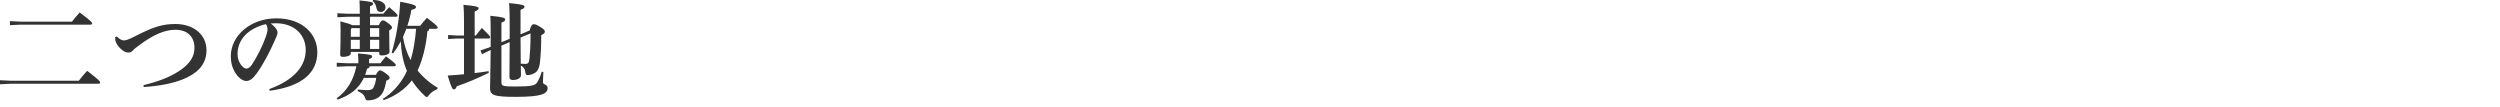
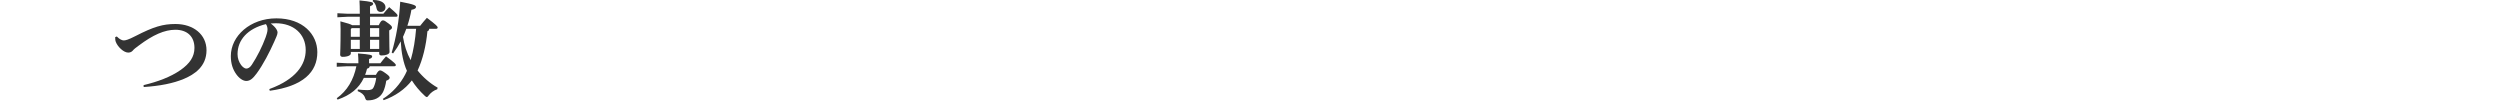
<svg xmlns="http://www.w3.org/2000/svg" width="375" height="16" viewBox="0 0 375 16" fill="none">
-   <path d="M78.08 5.152L79.44 4.576C79.648 3.84 79.84 3.632 80.016 3.632C80.272 3.632 80.448 3.68 80.976 4C81.584 4.368 81.728 4.544 81.728 4.736C81.728 4.944 81.584 5.072 81.184 5.28C81.184 7.008 81.104 8.4 80.992 9.376C80.864 10.512 80.432 11.088 79.344 11.248C79.264 11.264 79.2 11.264 79.136 11.264C78.896 11.264 78.864 11.168 78.8 10.8C78.72 10.272 78.512 10.032 78.128 9.84C78.128 10.608 78.144 11.04 78.144 11.28C78.144 11.728 77.6 12 76.928 12C76.592 12 76.416 11.856 76.416 11.584C76.416 11.072 76.432 9.824 76.448 6.32L75.216 6.832V12.368C75.216 12.896 75.408 12.976 77.328 12.976C79.744 12.976 80.304 12.816 80.592 12.336C80.864 11.872 81.088 11.344 81.264 10.752L81.504 10.8C81.472 11.568 81.44 12.096 81.44 12.336C81.44 12.72 82.144 12.656 82.144 13.184C82.144 14.112 81.168 14.528 77.328 14.528C73.984 14.528 73.504 14.256 73.504 13.168C73.504 12.576 73.568 11.472 73.6 7.504L73.456 7.568L72.304 8.128L72.064 7.568L73.28 7.152L73.6 7.024V4.8C73.6 3.824 73.584 3.104 73.552 2.368C75.568 2.56 75.776 2.704 75.776 2.912C75.776 3.104 75.664 3.216 75.216 3.392V6.336L76.448 5.824V3.008C76.448 1.904 76.416 1.136 76.368 0.464C78.304 0.656 78.672 0.768 78.672 0.992C78.672 1.216 78.528 1.312 78.08 1.472V5.152ZM79.584 5.008L78.08 5.632C78.096 6.944 78.096 8.24 78.112 9.552C78.336 9.568 78.56 9.584 78.784 9.584C79.216 9.584 79.36 9.44 79.424 8.752C79.504 7.904 79.584 6.864 79.584 5.008ZM69.6 11.136V5.776H68.496L67.216 5.856V5.248L68.496 5.328H69.6V3.136C69.6 2.096 69.568 1.36 69.52 0.72C71.488 0.912 71.792 1.024 71.792 1.232C71.792 1.44 71.648 1.536 71.2 1.728V5.328H71.376C71.648 4.96 71.936 4.608 72.288 4.192C73.36 5.248 73.52 5.424 73.52 5.584C73.52 5.696 73.44 5.776 73.28 5.776H71.2V10.96C71.888 10.88 72.576 10.784 73.28 10.672L73.328 10.912C71.68 11.744 70.032 12.416 68.512 12.944C68.416 13.264 68.272 13.408 68.096 13.408C67.872 13.408 67.696 13.168 67.152 11.328C68.016 11.28 68.816 11.216 69.6 11.136Z" fill="#333333" />
  <path d="M57.552 15.024L57.424 14.832C58.848 13.952 60.064 12.576 60.8 11.136C60.88 10.976 60.96 10.816 61.04 10.624C60.752 10 60.56 9.328 60.416 8.656C60.24 7.84 60.16 7.024 60.112 6.208C59.776 6.832 59.392 7.44 58.96 8.016L58.752 7.888C59.408 5.728 59.872 3.088 60.032 0.256C62.224 0.672 62.4 0.832 62.4 1.056C62.4 1.248 62.176 1.392 61.712 1.472C61.568 2.304 61.36 3.104 61.104 3.872H63.024C63.344 3.456 63.68 3.072 64.032 2.672C65.472 3.76 65.648 3.968 65.648 4.128C65.648 4.24 65.568 4.32 65.408 4.32H64.384C64.368 4.528 64.272 4.624 64.112 4.688C63.92 6.816 63.408 8.944 62.64 10.576C63.392 11.52 64.496 12.512 65.648 13.152L65.584 13.392C65.056 13.568 64.64 13.888 64.336 14.272C64.192 14.464 64.112 14.56 64.016 14.56C63.936 14.56 63.856 14.496 63.712 14.368C62.944 13.664 62.256 12.832 61.776 12.064C60.768 13.392 59.2 14.464 57.552 15.024ZM62.416 4.32H60.944C60.8 4.736 60.624 5.136 60.448 5.536C60.64 6.752 61.008 7.936 61.6 9.024C62.048 7.488 62.288 5.904 62.416 4.32ZM55.504 3.776H56.816C57.072 3.216 57.248 3.056 57.424 3.056C57.648 3.056 57.792 3.152 58.32 3.552C58.704 3.84 58.8 3.984 58.8 4.128C58.8 4.288 58.704 4.384 58.384 4.56V4.896C58.384 6.864 58.432 7.536 58.432 7.792C58.432 8.144 57.84 8.32 57.232 8.32C56.992 8.32 56.88 8.224 56.88 8.016V7.792H52.624V8.032C52.624 8.288 52.16 8.528 51.392 8.528C51.152 8.528 51.024 8.4 51.024 8.192C51.024 7.84 51.088 7.216 51.088 4.368C51.088 3.904 51.072 3.632 51.056 3.2C52.176 3.488 52.624 3.648 52.816 3.776H53.968V2.512H52.176L50.608 2.592V1.984L52.176 2.064H53.968V1.92C53.968 1.184 53.952 0.656 53.92 0.064C55.776 0.24 55.968 0.352 55.968 0.544C55.968 0.704 55.888 0.784 55.504 0.944V2.064H57.504C57.776 1.728 58 1.472 58.384 1.072C59.552 2.064 59.632 2.192 59.632 2.336C59.632 2.448 59.568 2.512 59.408 2.512H55.504V3.776ZM53.968 5.52V4.224H52.752L52.624 4.368V5.52H53.968ZM55.504 5.52H56.88V4.224H55.504V5.52ZM53.968 5.968H52.624V7.344H53.968V5.968ZM55.504 5.968V7.344H56.88V5.968H55.504ZM53.456 9.936H52.08L50.512 10.016V9.408L52.08 9.488H53.76C53.76 8.896 53.744 8.512 53.696 8.016C55.568 8.16 55.824 8.256 55.824 8.448C55.824 8.624 55.696 8.768 55.36 8.848V9.488H57.056C57.312 9.152 57.552 8.848 57.904 8.448C59.232 9.424 59.376 9.632 59.376 9.744C59.376 9.856 59.312 9.936 59.152 9.936H55.456C55.424 10.144 55.312 10.24 55.056 10.304C54.976 10.624 54.88 10.944 54.768 11.232H56.384C56.672 10.688 56.848 10.56 57.008 10.56C57.168 10.56 57.36 10.64 57.888 11.024C58.352 11.36 58.448 11.504 58.448 11.664C58.448 11.856 58.288 11.968 57.936 12.112C57.856 12.688 57.68 13.36 57.456 13.808C56.992 14.704 56.144 15.056 55.168 15.056C54.912 15.056 54.864 14.976 54.736 14.608C54.576 14.176 54.224 13.904 53.648 13.664L53.68 13.424C54.128 13.472 54.624 13.52 55.104 13.52C55.648 13.52 55.92 13.392 56.064 13.056C56.24 12.656 56.368 12.208 56.432 11.68H54.576C53.84 13.248 52.576 14.272 50.64 14.944L50.512 14.736C52.08 13.616 53.04 11.984 53.456 9.936ZM55.888 0.16L55.968 0C57.36 0 57.824 0.608 57.824 1.072C57.824 1.504 57.52 1.792 57.104 1.792C56.768 1.792 56.544 1.616 56.48 1.248C56.4 0.752 56.192 0.352 55.888 0.16Z" fill="#333333" />
  <path d="M40.464 13.616L40.4 13.36C44.368 11.904 45.856 9.728 45.856 7.504C45.856 5.104 44.032 3.488 41.376 3.488C41.088 3.488 40.832 3.504 40.608 3.52C41.36 4.08 41.632 4.576 41.632 4.88C41.632 5.2 41.376 5.696 41.12 6.288C40.48 7.728 39.472 9.712 38.48 11.04C37.952 11.744 37.536 12.144 36.944 12.144C36.448 12.144 35.872 11.744 35.44 11.136C34.928 10.416 34.624 9.568 34.624 8.416C34.624 5.392 37.536 2.752 41.456 2.752C45.44 2.752 47.6 5.168 47.6 7.824C47.6 10.816 45.472 12.928 40.464 13.616ZM39.888 3.616C37.136 4.288 35.632 6 35.632 8.112C35.632 8.768 35.84 9.296 36.16 9.744C36.368 10.032 36.704 10.288 36.928 10.288C37.216 10.288 37.504 10.128 37.776 9.712C38.576 8.496 39.344 6.976 39.856 5.568C39.968 5.248 40.128 4.752 40.128 4.448C40.128 4.208 40.096 3.904 39.888 3.616Z" fill="#333333" />
  <path d="M17.28 5.568L17.52 5.472C17.968 5.936 18.352 6.064 18.56 6.064C18.832 6.064 19.232 5.968 20.32 5.408C23.056 4 24.448 3.6 26.32 3.6C29.04 3.6 30.976 5.2 30.976 7.536C30.976 9.984 29.152 11.168 27.6 11.824C25.968 12.512 23.968 12.896 21.552 13.056L21.536 12.768C23.68 12.256 25.6 11.536 27.072 10.512C28.464 9.536 29.168 8.512 29.168 7.184C29.168 5.472 28.08 4.464 26.304 4.464C24.704 4.464 22.944 5.216 20.752 6.88C20.352 7.184 20.112 7.344 19.904 7.6C19.76 7.776 19.52 7.888 19.232 7.888C18.544 7.888 17.632 7.008 17.36 6.256C17.28 6.032 17.28 5.808 17.28 5.568Z" fill="#333333" />
-   <path d="M0 12.032L1.6 12.112H11.824C12.192 11.616 12.608 11.12 13.072 10.624C14.864 12 15.024 12.208 15.024 12.368C15.024 12.48 14.928 12.56 14.768 12.56H1.6L0 12.64L0 12.032ZM1.488 3.168L3.088 3.248H10.8C11.152 2.784 11.552 2.288 11.952 1.872C13.664 3.152 13.824 3.36 13.824 3.504C13.824 3.616 13.728 3.696 13.568 3.696H3.088L1.488 3.776V3.168Z" fill="#333333" />
</svg>